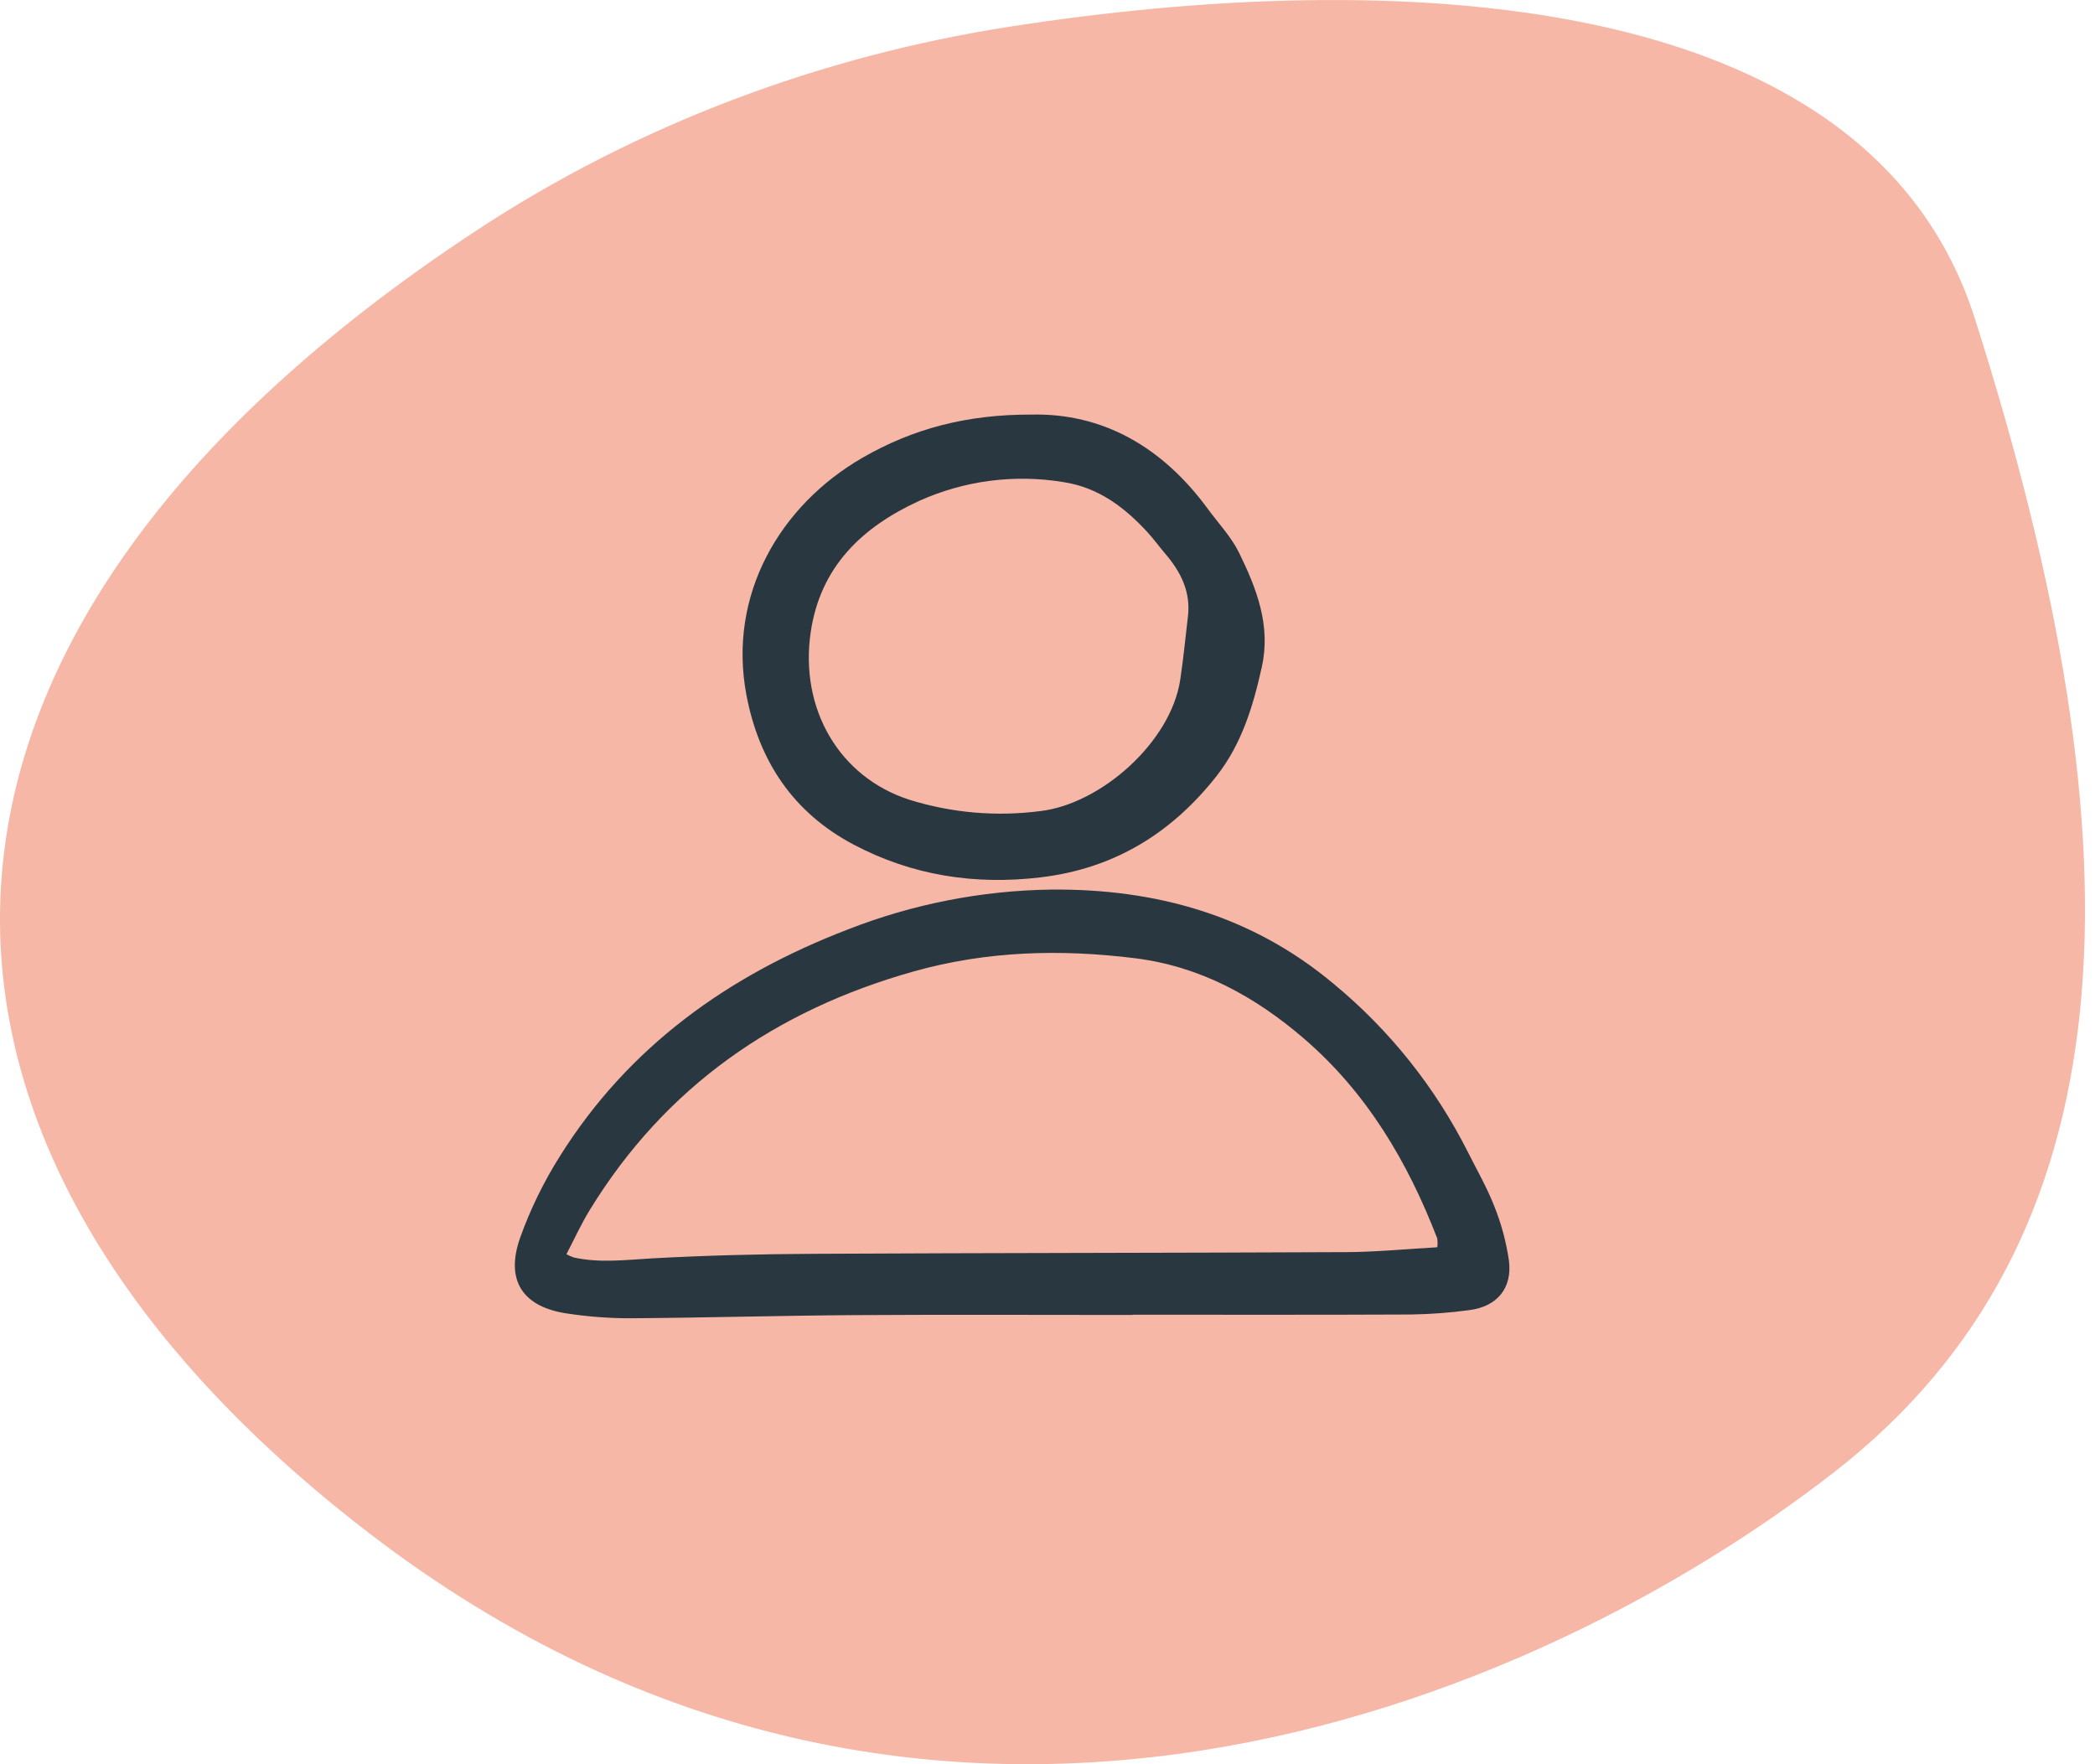
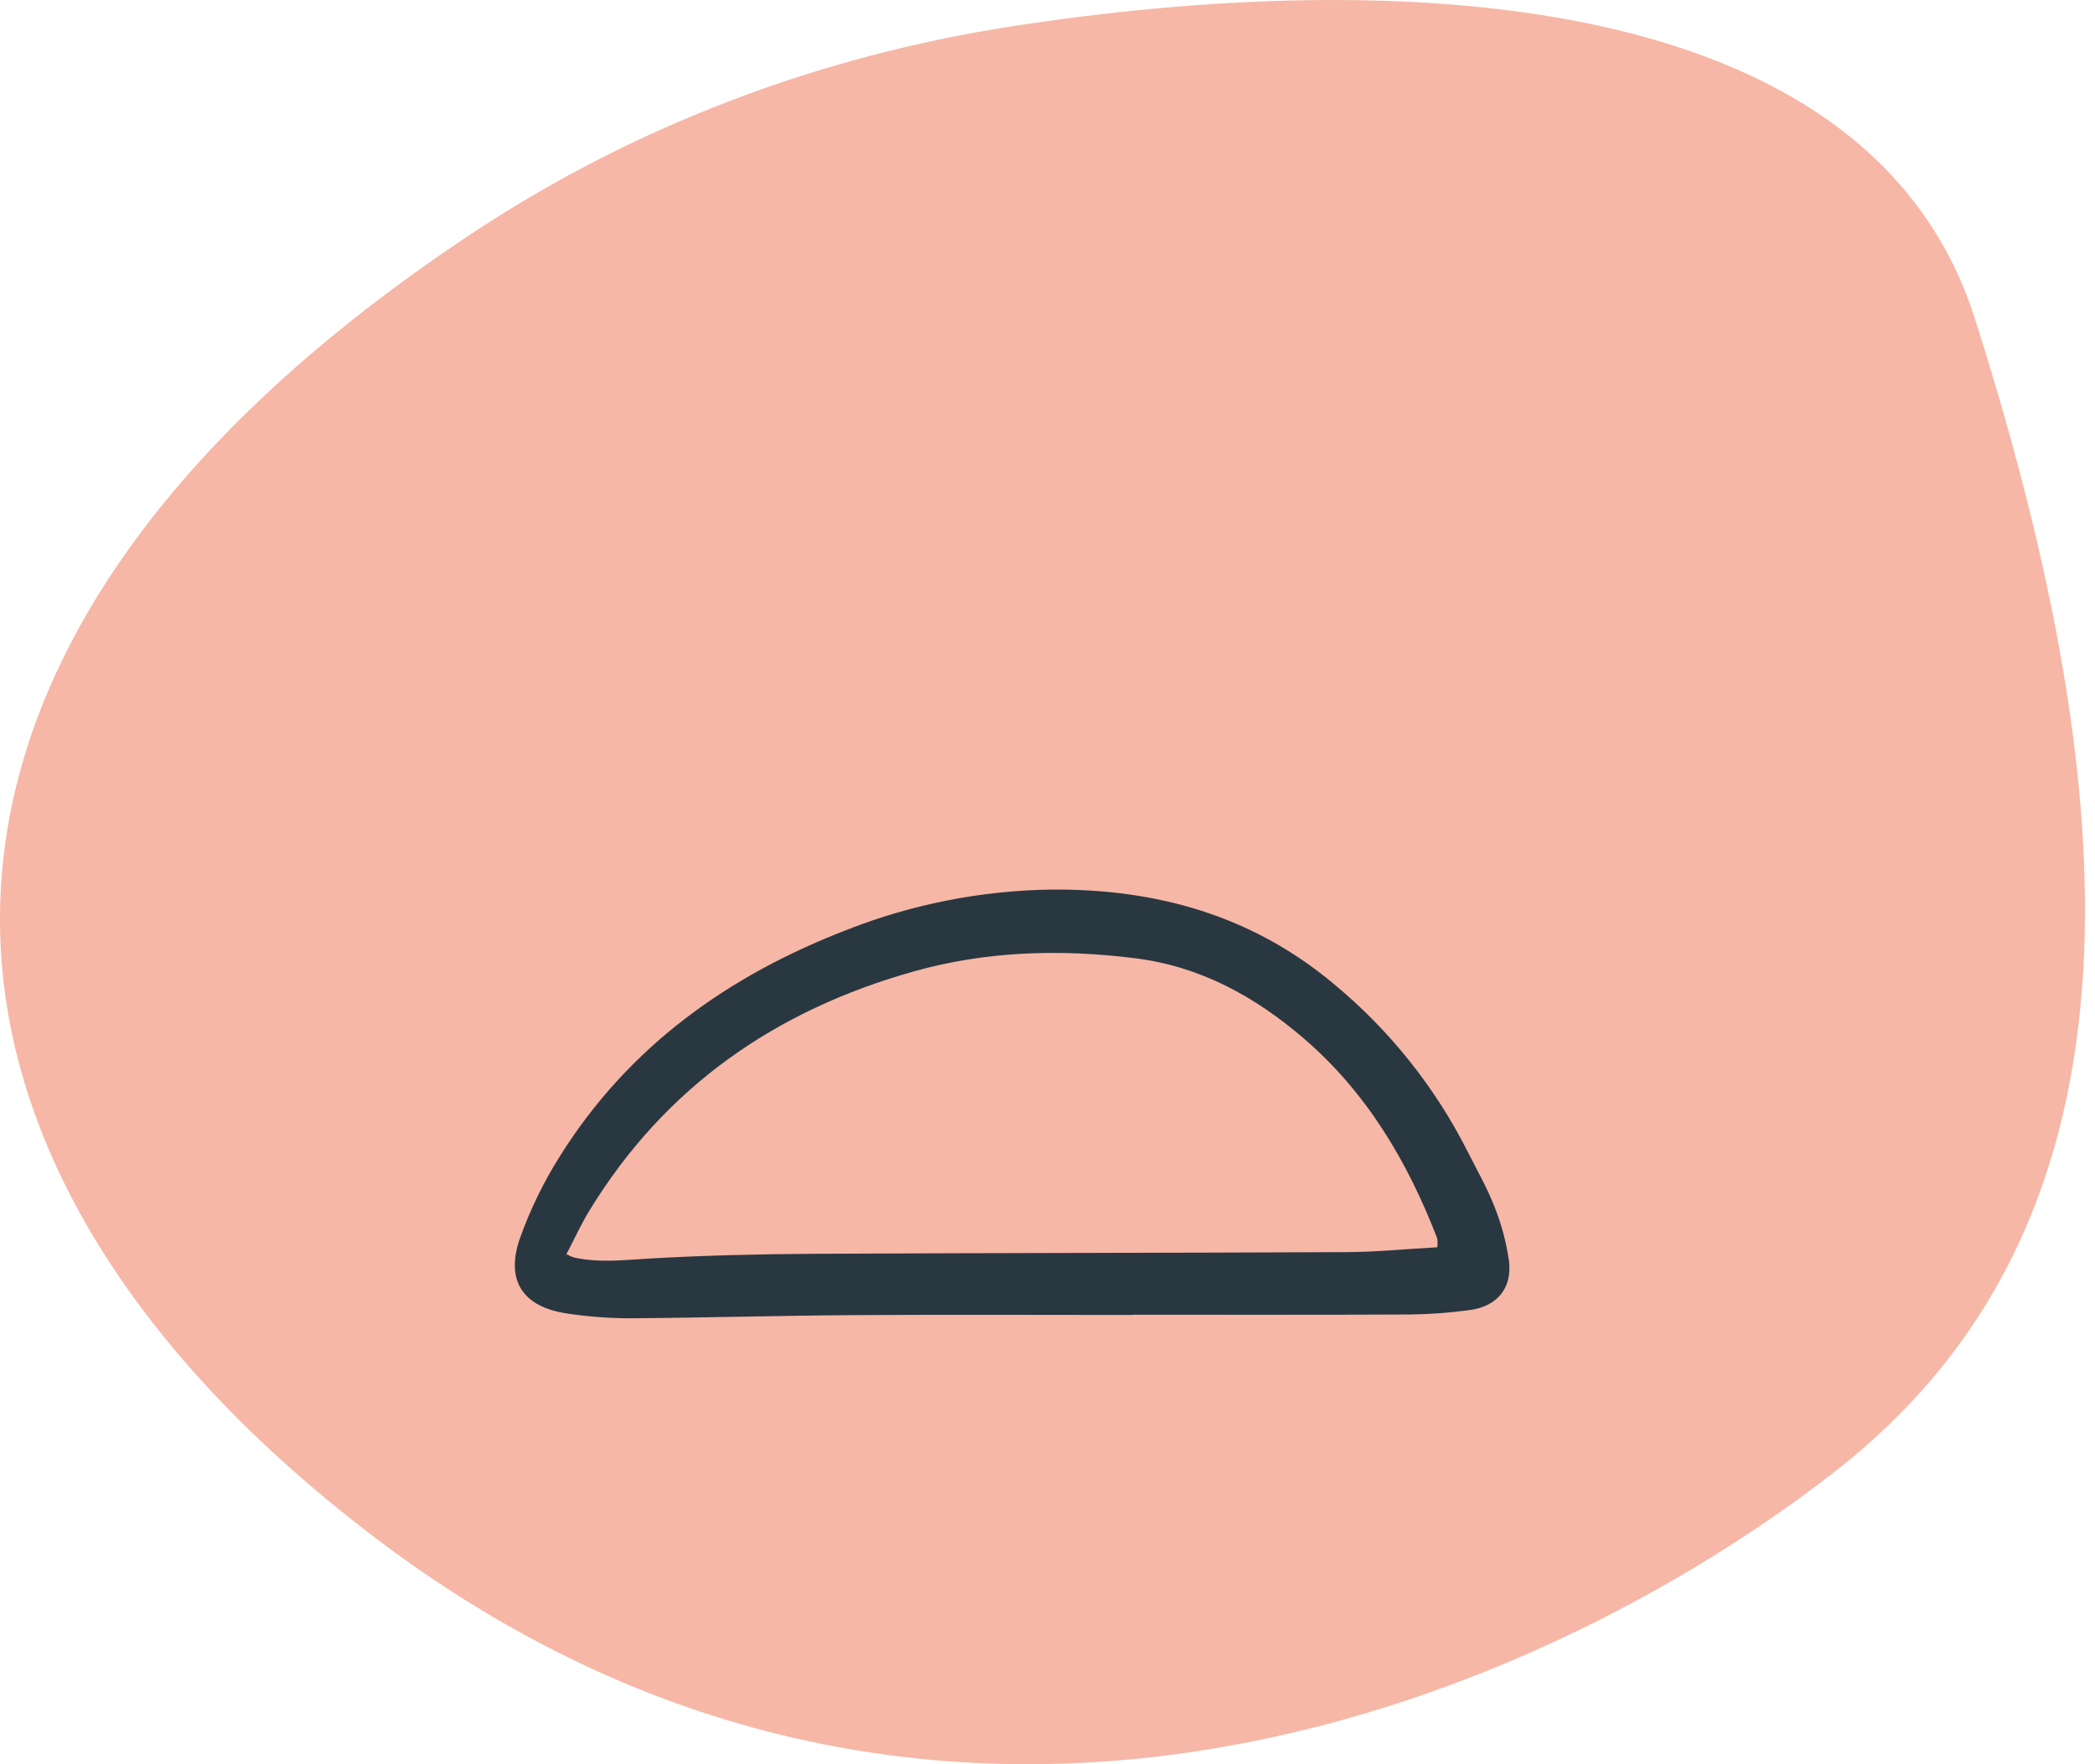
<svg xmlns="http://www.w3.org/2000/svg" fill="none" viewBox="0 0 57 48" height="48" width="57">
  <path fill="#F6B7A6" d="M53.731 8.666C50.818 -0.477 37.727 -0.87 27.483 0.724C22.313 1.528 17.328 3.399 12.957 6.275C-4.03 17.452 -3.589 31.254 10.049 41.718C25.316 53.433 41.856 46.32 49.914 40.045C57.971 33.769 58.396 23.309 53.731 8.666Z" />
  <g clip-path="url(#clip0_1287_5101)">
    <path fill="#293741" d="M30.812 35.777C28.287 35.777 25.762 35.765 23.237 35.781C21.208 35.794 19.179 35.853 17.149 35.867C16.578 35.867 16.008 35.824 15.443 35.739C14.227 35.565 13.743 34.846 14.148 33.686C14.425 32.91 14.787 32.166 15.227 31.468C17.093 28.481 19.808 26.541 23.061 25.291C24.827 24.598 26.704 24.23 28.602 24.203C31.439 24.179 34.051 24.897 36.281 26.764C37.804 28.021 39.048 29.58 39.936 31.341C40.183 31.834 40.461 32.315 40.659 32.826C40.849 33.299 40.981 33.792 41.054 34.295C41.152 35.05 40.73 35.55 39.975 35.645C39.449 35.717 38.918 35.756 38.386 35.764C35.861 35.776 33.336 35.77 30.812 35.77V35.777ZM39.106 33.935C39.116 33.855 39.115 33.774 39.104 33.694C38.3 31.61 37.188 29.727 35.472 28.252C34.147 27.114 32.662 26.296 30.897 26.073C28.863 25.818 26.848 25.871 24.86 26.43C21.1 27.487 18.1 29.568 16.045 32.922C15.811 33.303 15.626 33.714 15.411 34.124C15.476 34.159 15.544 34.19 15.615 34.214C16.318 34.368 17.02 34.278 17.729 34.238C19.204 34.156 20.682 34.12 22.159 34.113C26.991 34.088 31.824 34.09 36.656 34.067C37.461 34.062 38.264 33.982 39.107 33.935H39.106Z" />
-     <path fill="#293741" d="M28.056 11.28C30.001 11.233 31.626 12.159 32.86 13.843C33.151 14.24 33.502 14.608 33.715 15.044C34.189 16.017 34.583 17.016 34.33 18.152C34.093 19.218 33.784 20.245 33.096 21.119C31.872 22.672 30.312 23.632 28.317 23.87C26.522 24.085 24.815 23.82 23.221 22.977C21.58 22.109 20.646 20.705 20.307 18.901C19.797 16.184 21.221 13.748 23.468 12.453C24.828 11.669 26.297 11.274 28.056 11.28ZM32.318 16.799C32.407 16.114 32.133 15.568 31.707 15.069C31.541 14.875 31.391 14.666 31.218 14.478C30.592 13.797 29.878 13.259 28.929 13.116C27.599 12.897 26.233 13.075 25.004 13.63C23.468 14.335 22.322 15.409 22.058 17.195C21.75 19.279 22.828 21.144 24.745 21.76C25.894 22.118 27.107 22.223 28.301 22.068C29.932 21.882 31.853 20.209 32.112 18.491C32.197 17.93 32.25 17.363 32.318 16.799V16.799Z" />
  </g>
  <defs>
    <clipPath id="clip0_1287_5101">
      <rect transform="translate(13.953 11.2)" fill="white" height="24.727" width="27.218" />
    </clipPath>
  </defs>
</svg>